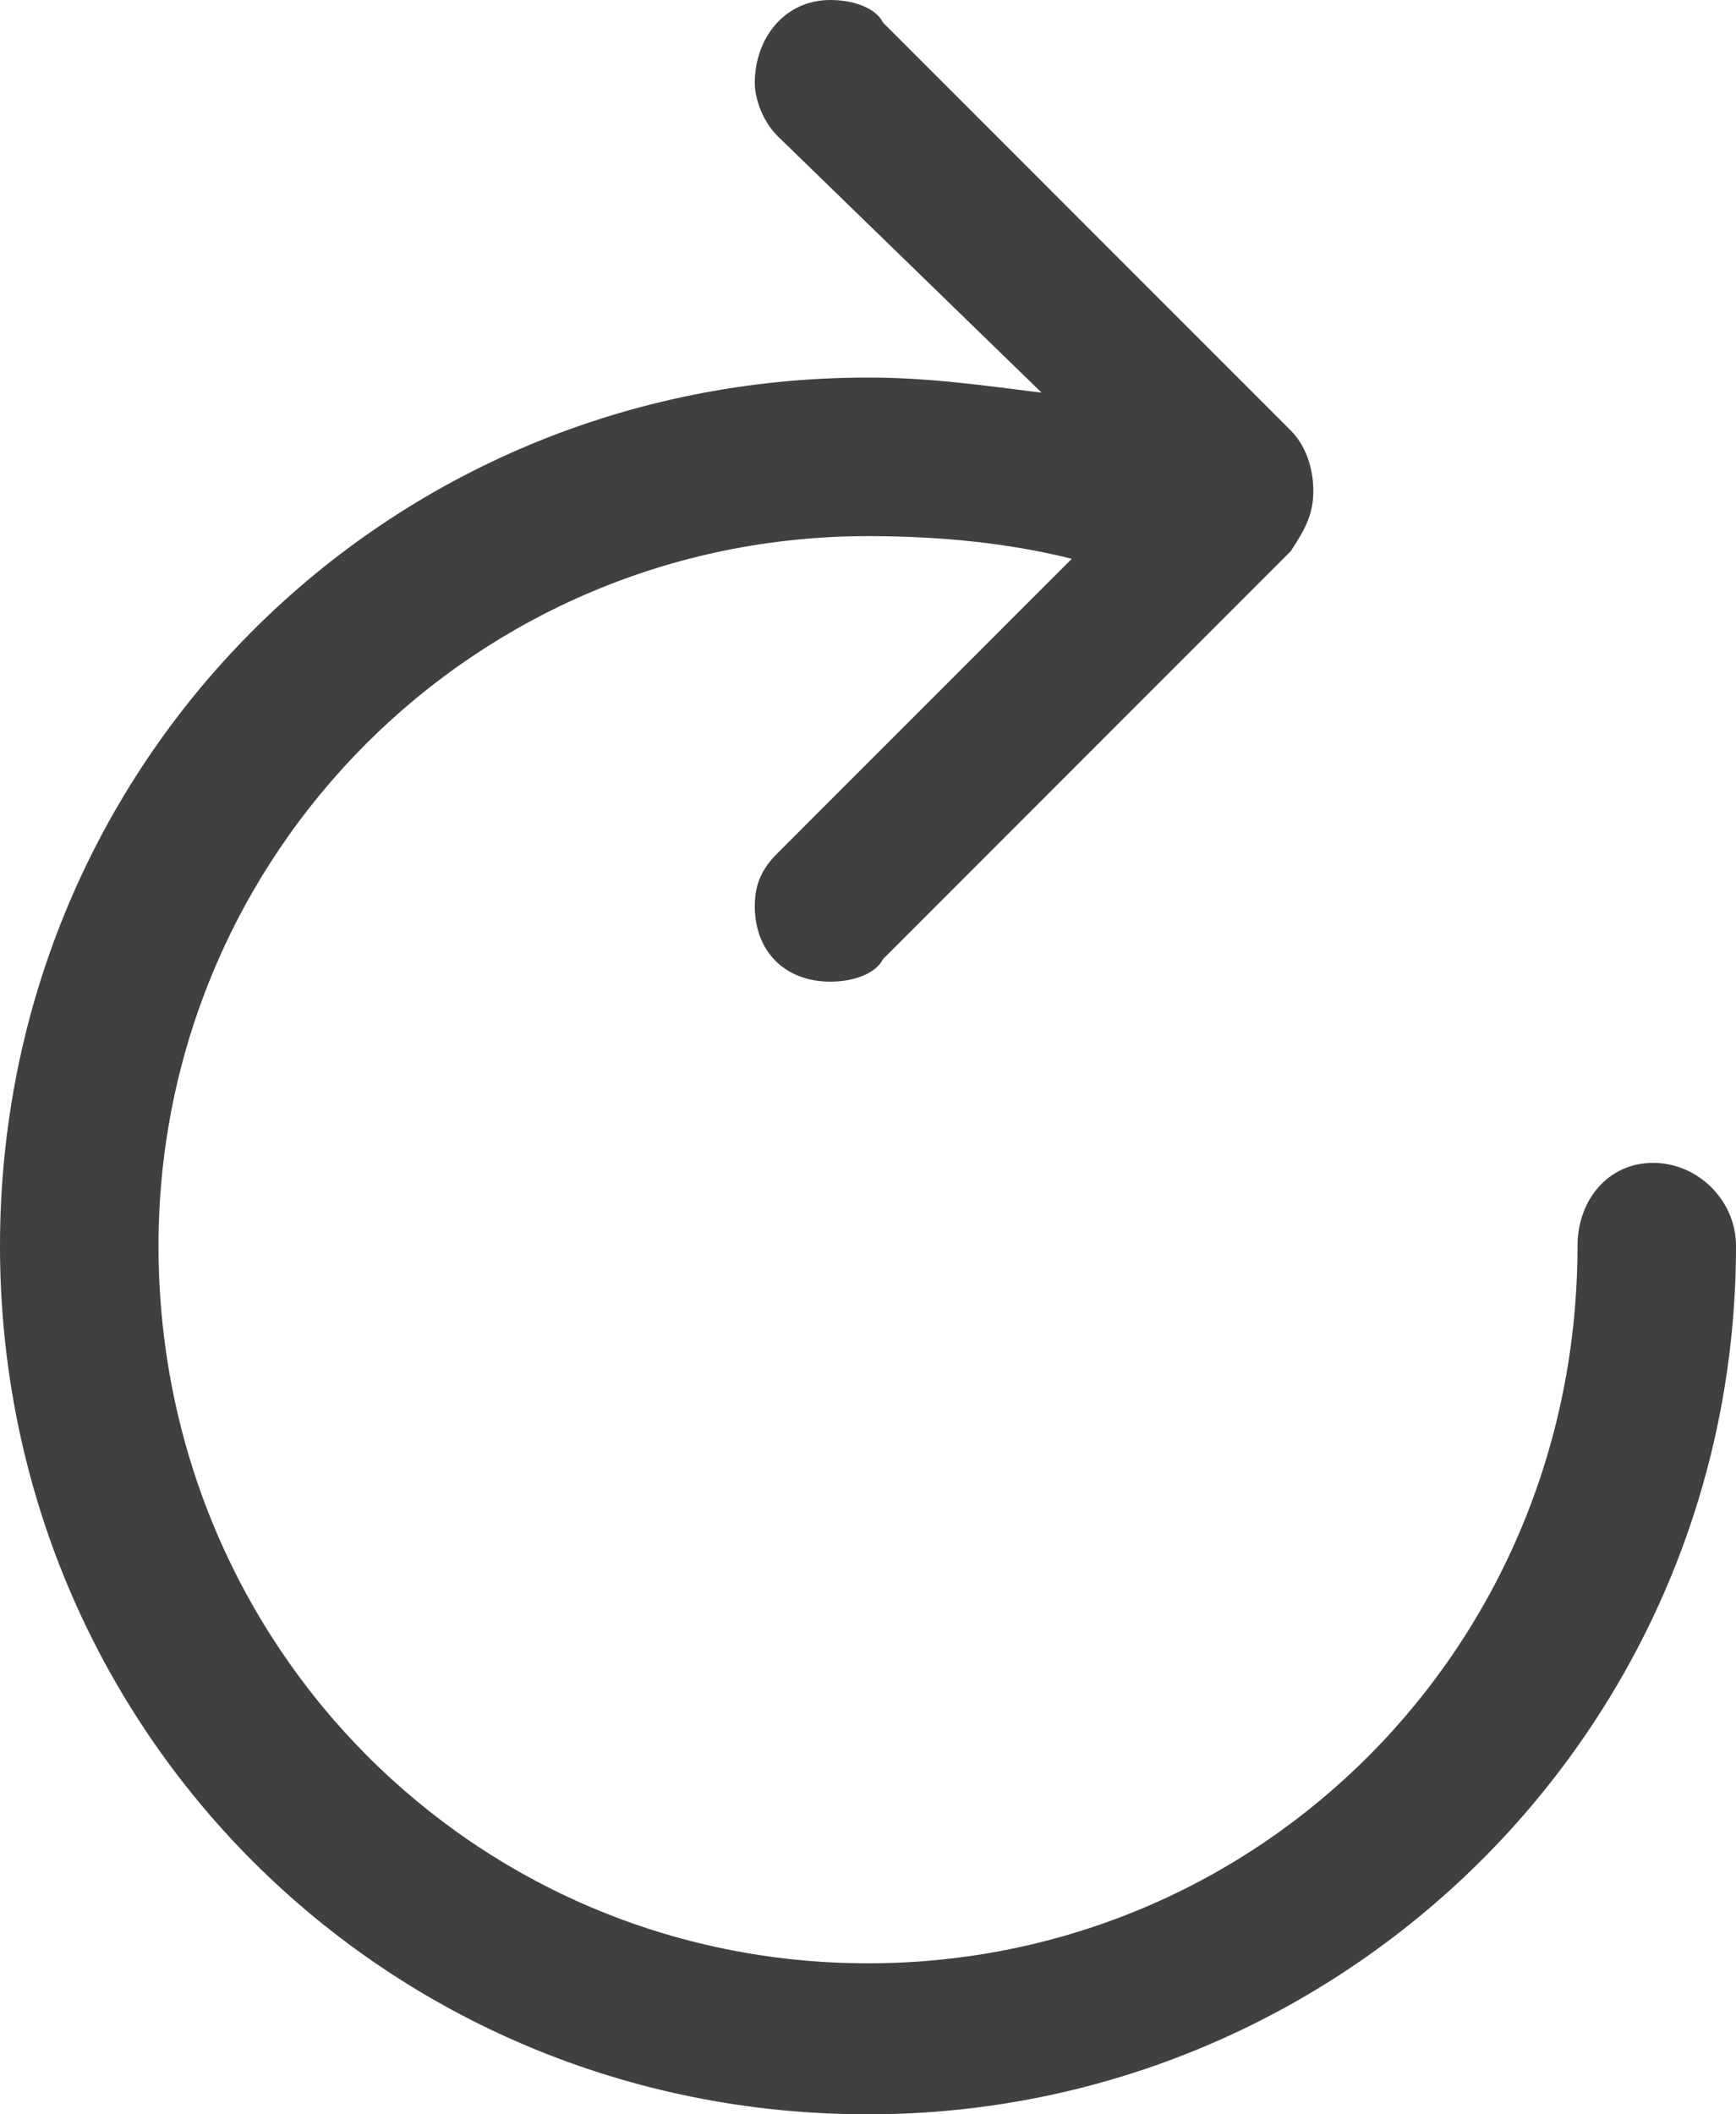
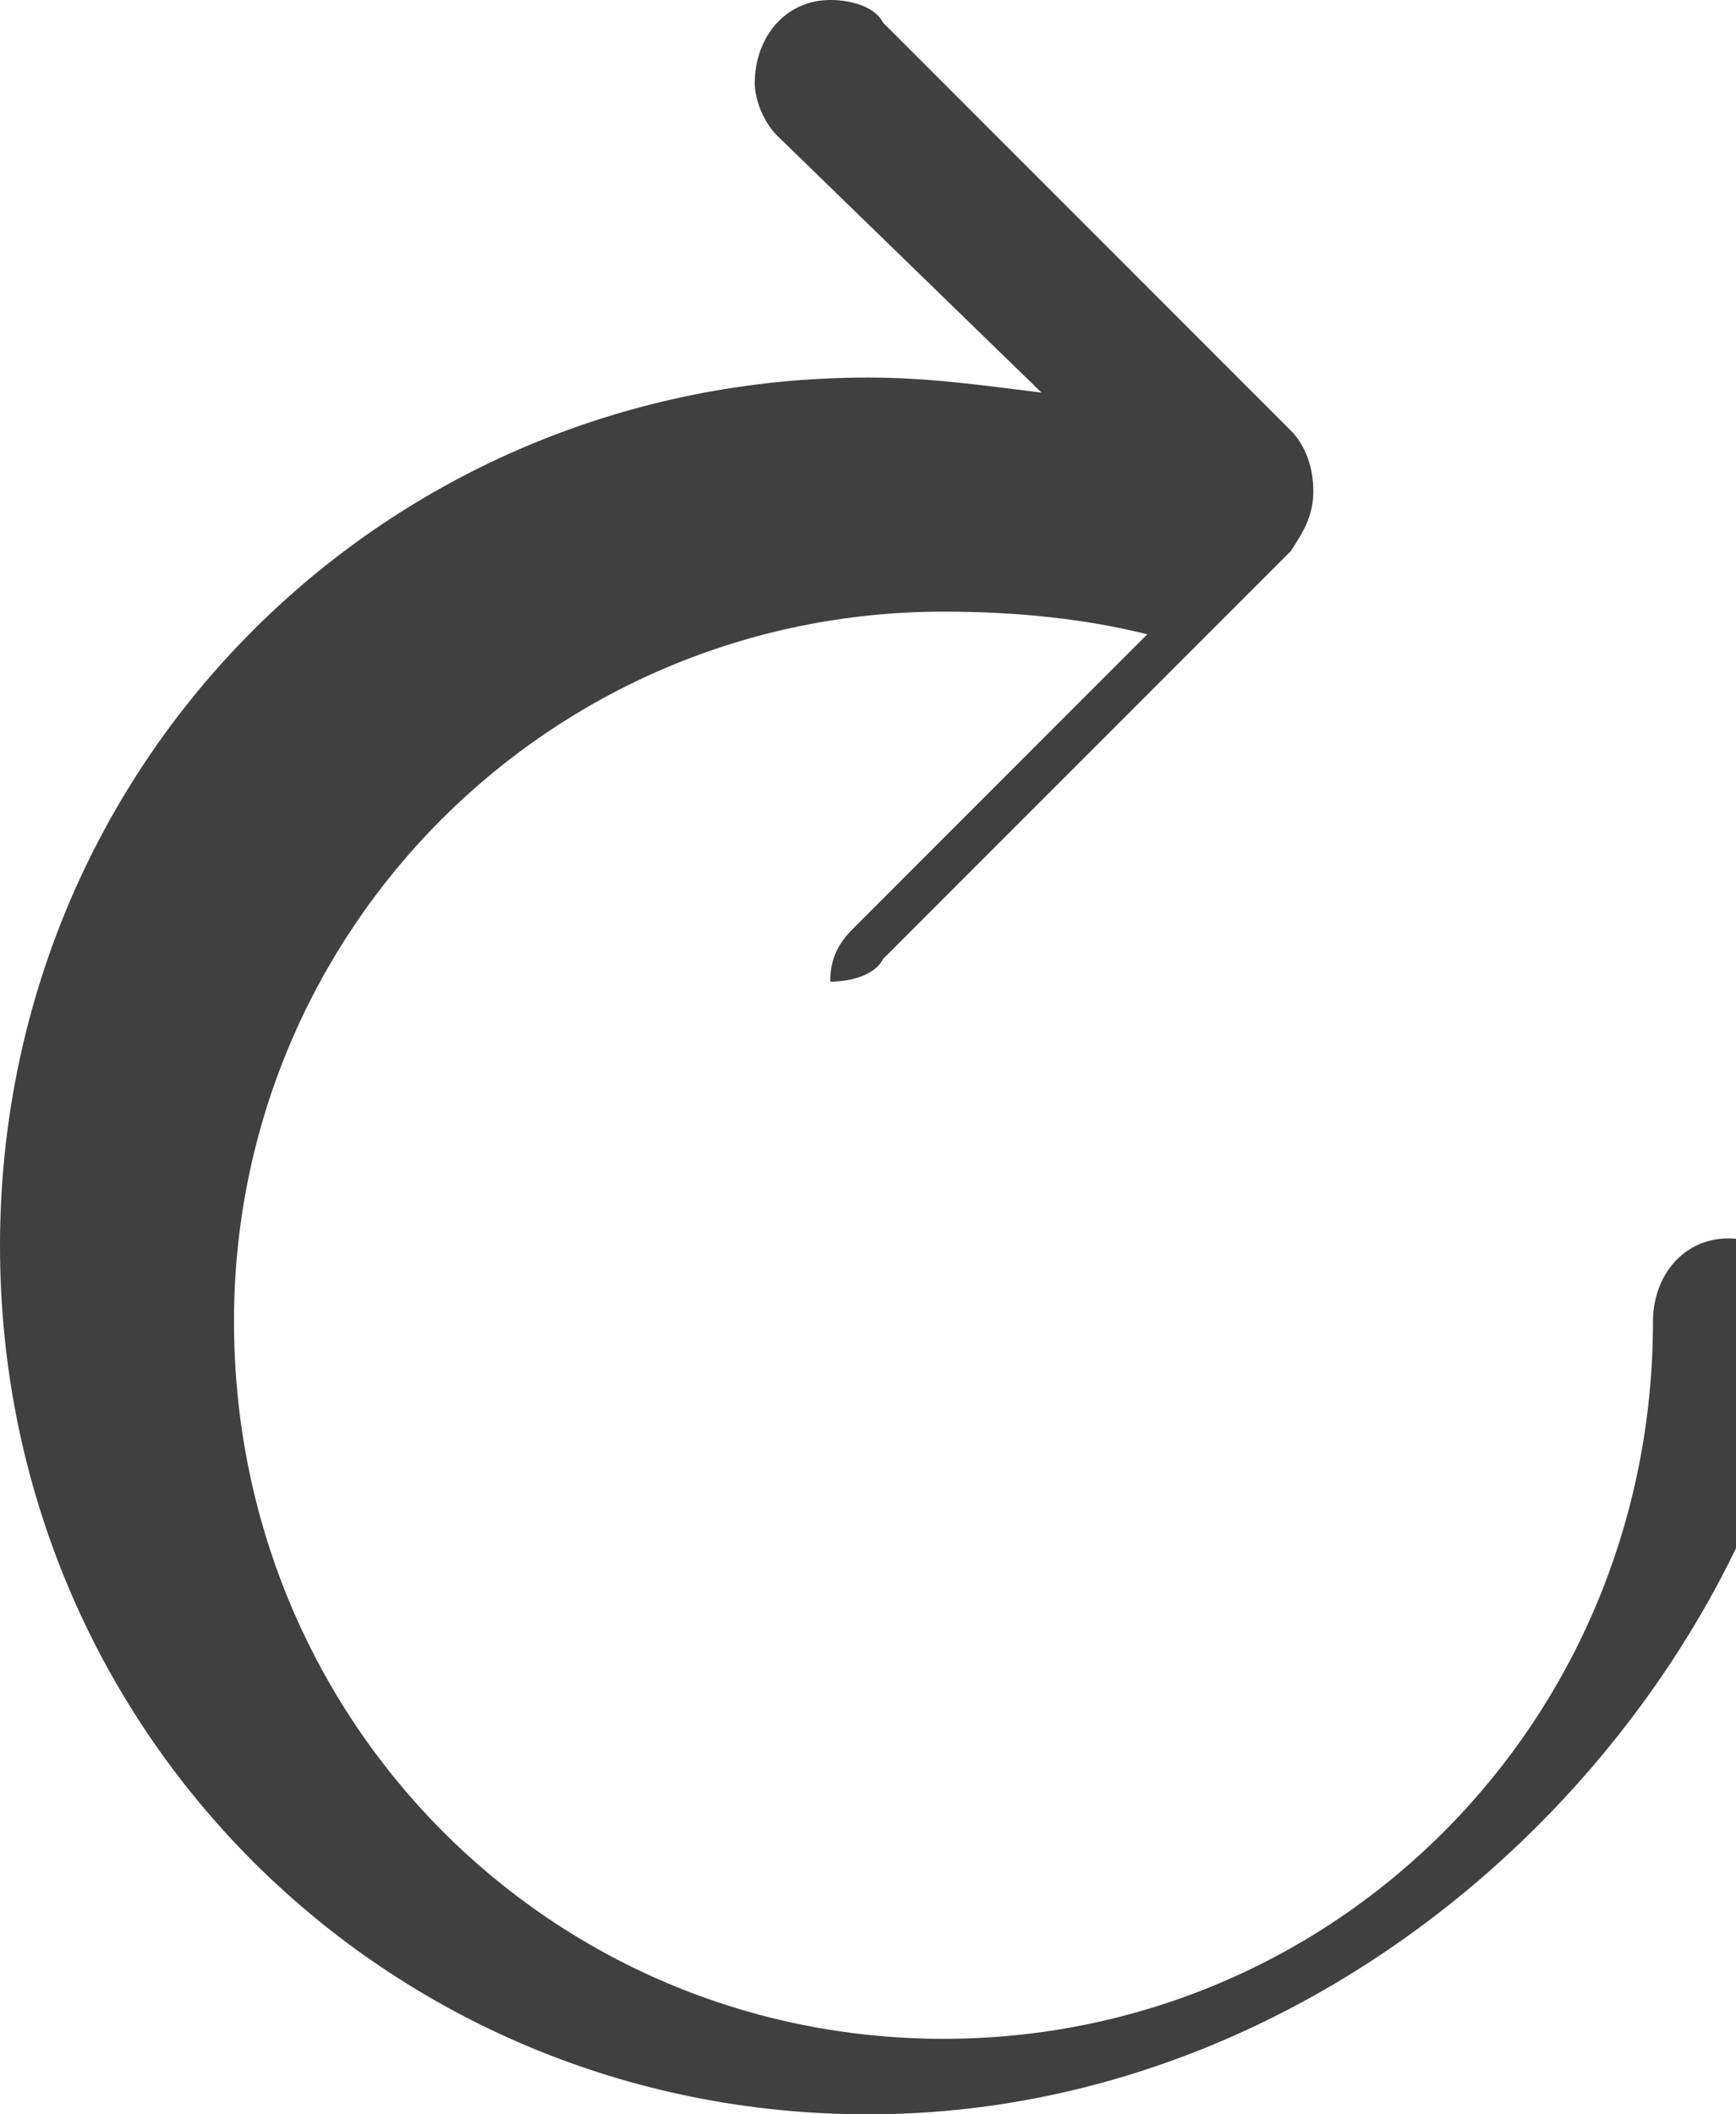
<svg xmlns="http://www.w3.org/2000/svg" version="1.1" id="Ebene_1" x="0px" y="0px" viewBox="0 0 23 28" style="enable-background:new 0 0 23 28;" xml:space="preserve">
  <defs>
    <style type="text/css">
			.fill
			{
				fill:#404040;
				fill-rule: evenodd;
			}
		</style>
  </defs>
-   <path class="fill" d="M11,13c-0.6,0-1-0.4-1-1c0-0.3,0.1-0.5,0.3-0.7l3.9-3.9c-0.8-0.2-1.7-0.3-2.7-0.3c-5.2,0-9.4,4.2-9.4,9.4  c0,5.3,4.2,9.5,9.4,9.5s9.4-4.2,9.4-9.5c0-0.6,0.4-1.1,1-1.1c0.6,0,1.1,0.5,1.1,1.1C23,22.9,17.8,28,11.5,28C5.1,28,0,22.9,0,16.5  C0,10.1,5.1,5,11.5,5c0.8,0,1.5,0.1,2.3,0.2l-3.5-3.4C10.1,1.6,10,1.3,10,1.1C10,0.5,10.4,0,11,0c0.3,0,0.6,0.1,0.7,0.3l5.4,5.4  c0.2,0.2,0.3,0.5,0.3,0.8s-0.1,0.5-0.3,0.8l-5.4,5.4C11.6,12.9,11.3,13,11,13z" />
+   <path class="fill" d="M11,13c0-0.3,0.1-0.5,0.3-0.7l3.9-3.9c-0.8-0.2-1.7-0.3-2.7-0.3c-5.2,0-9.4,4.2-9.4,9.4  c0,5.3,4.2,9.5,9.4,9.5s9.4-4.2,9.4-9.5c0-0.6,0.4-1.1,1-1.1c0.6,0,1.1,0.5,1.1,1.1C23,22.9,17.8,28,11.5,28C5.1,28,0,22.9,0,16.5  C0,10.1,5.1,5,11.5,5c0.8,0,1.5,0.1,2.3,0.2l-3.5-3.4C10.1,1.6,10,1.3,10,1.1C10,0.5,10.4,0,11,0c0.3,0,0.6,0.1,0.7,0.3l5.4,5.4  c0.2,0.2,0.3,0.5,0.3,0.8s-0.1,0.5-0.3,0.8l-5.4,5.4C11.6,12.9,11.3,13,11,13z" />
</svg>